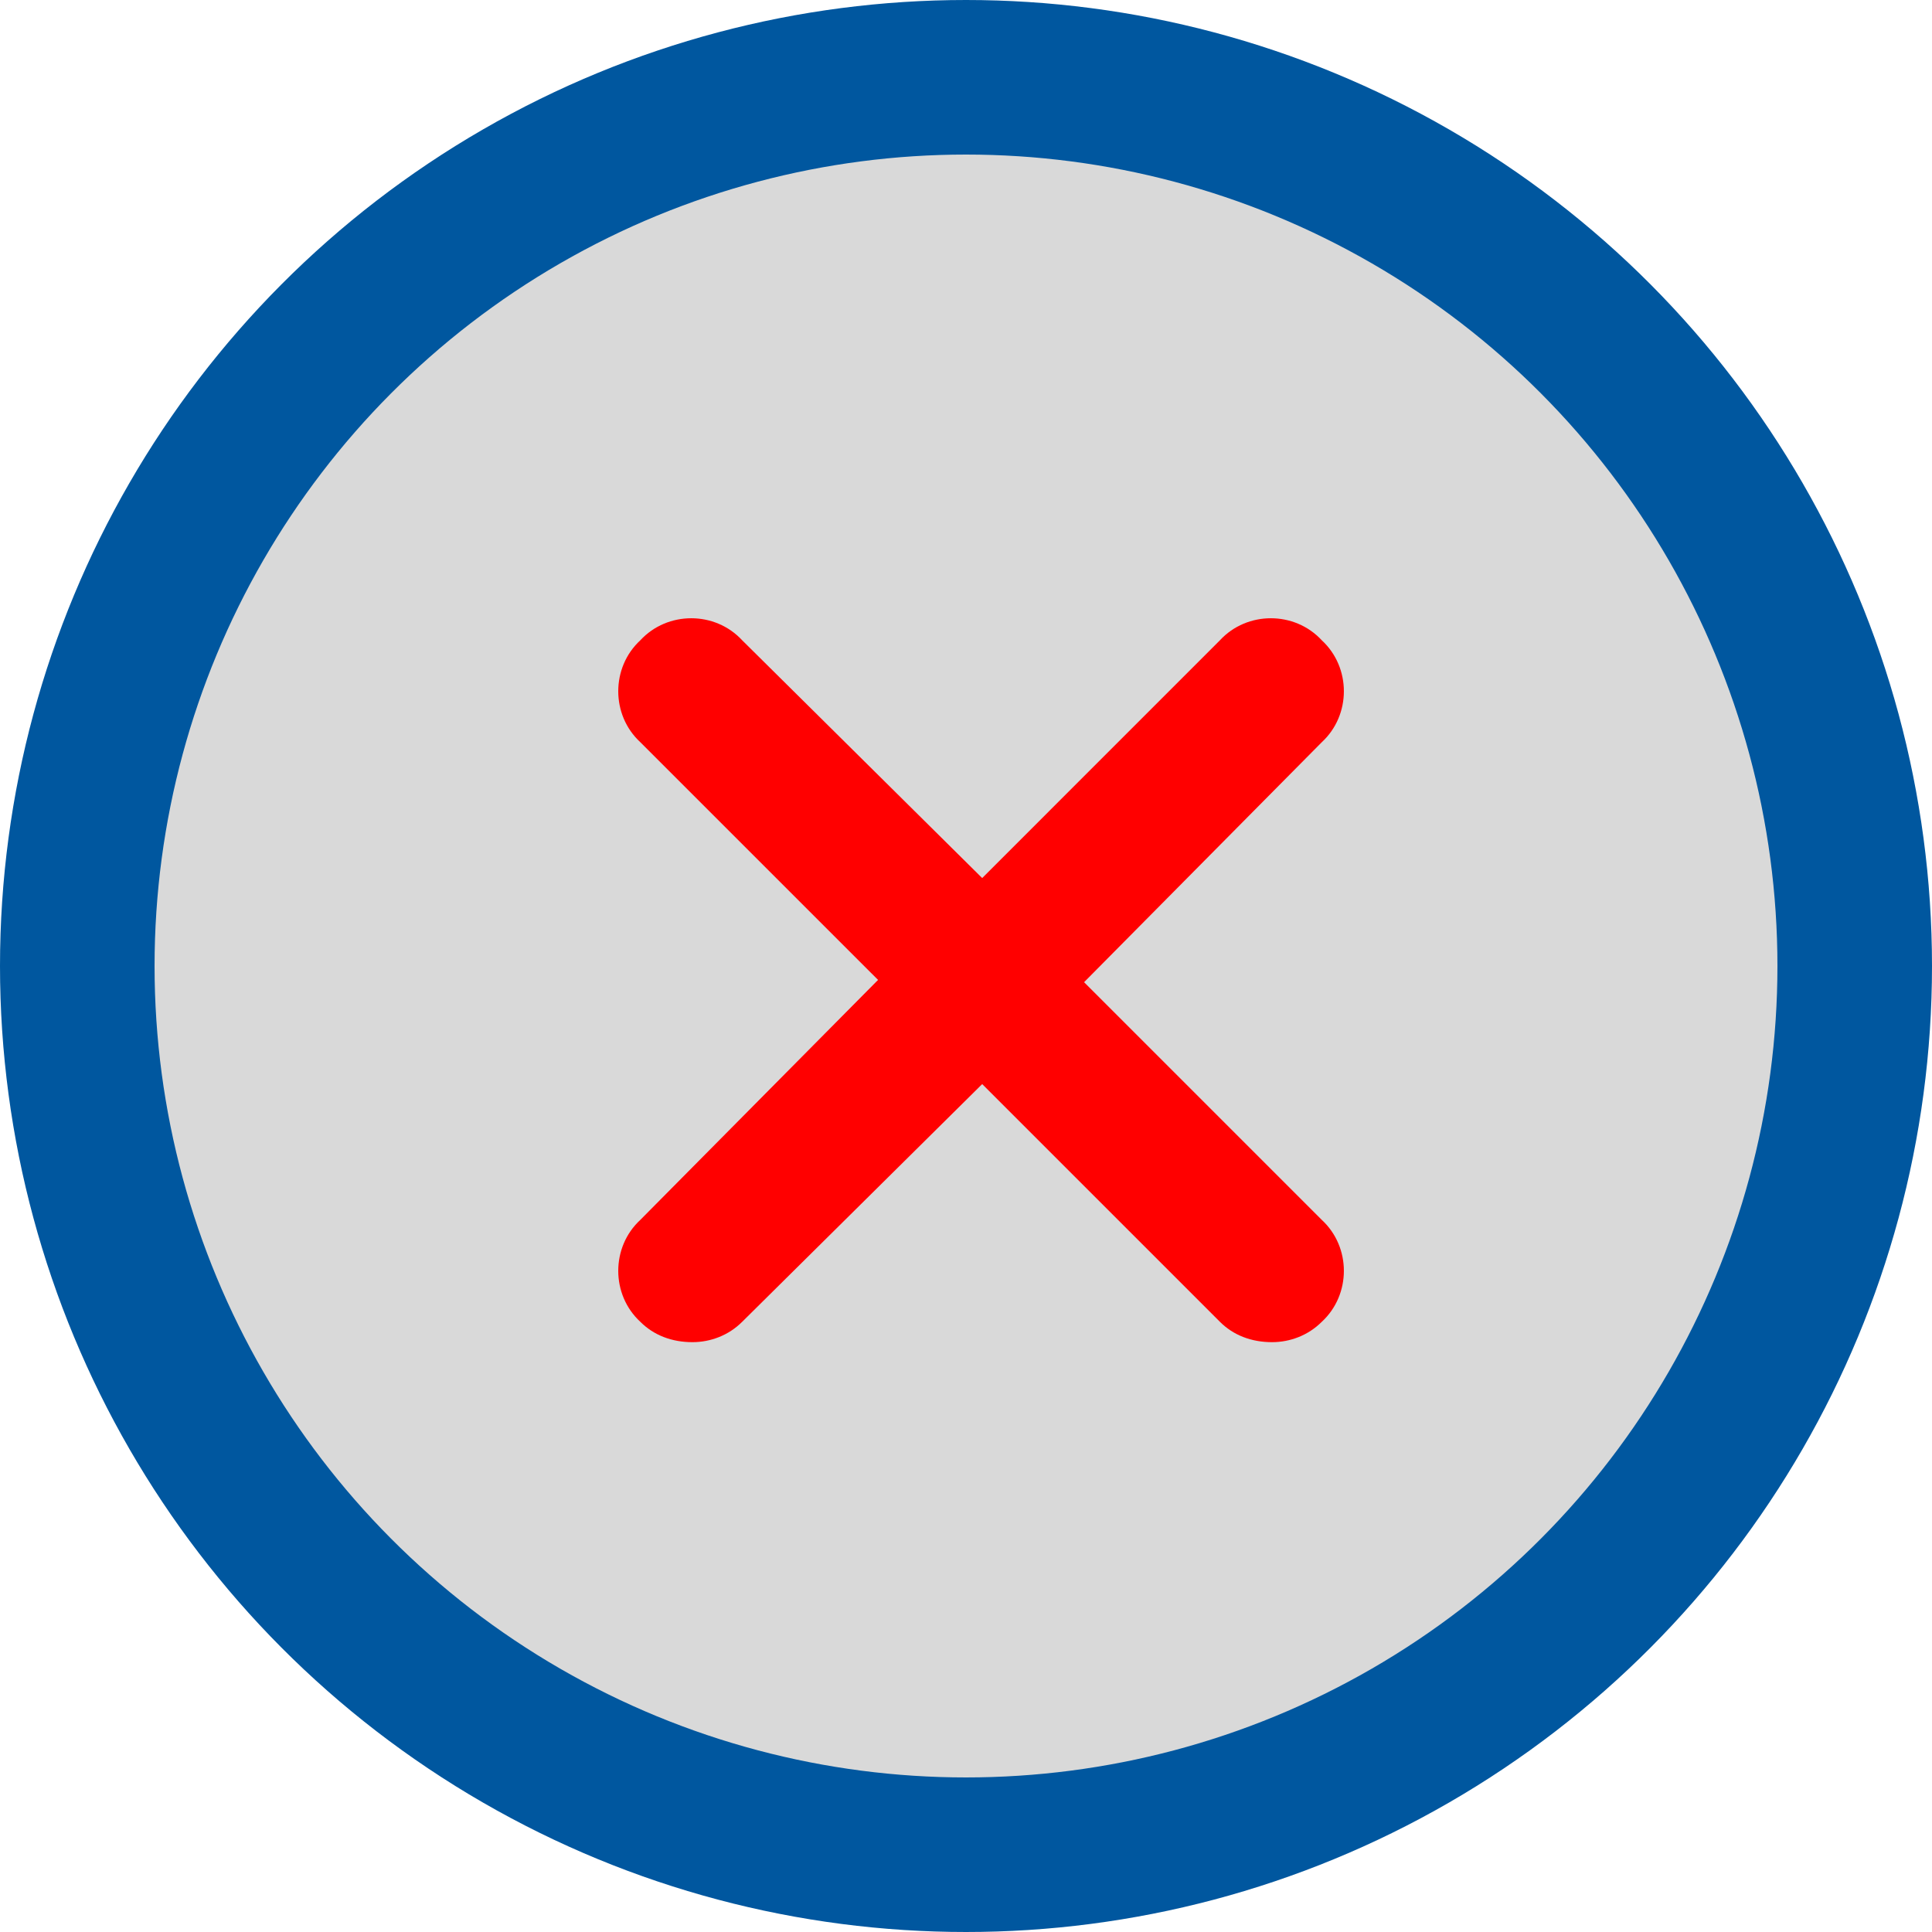
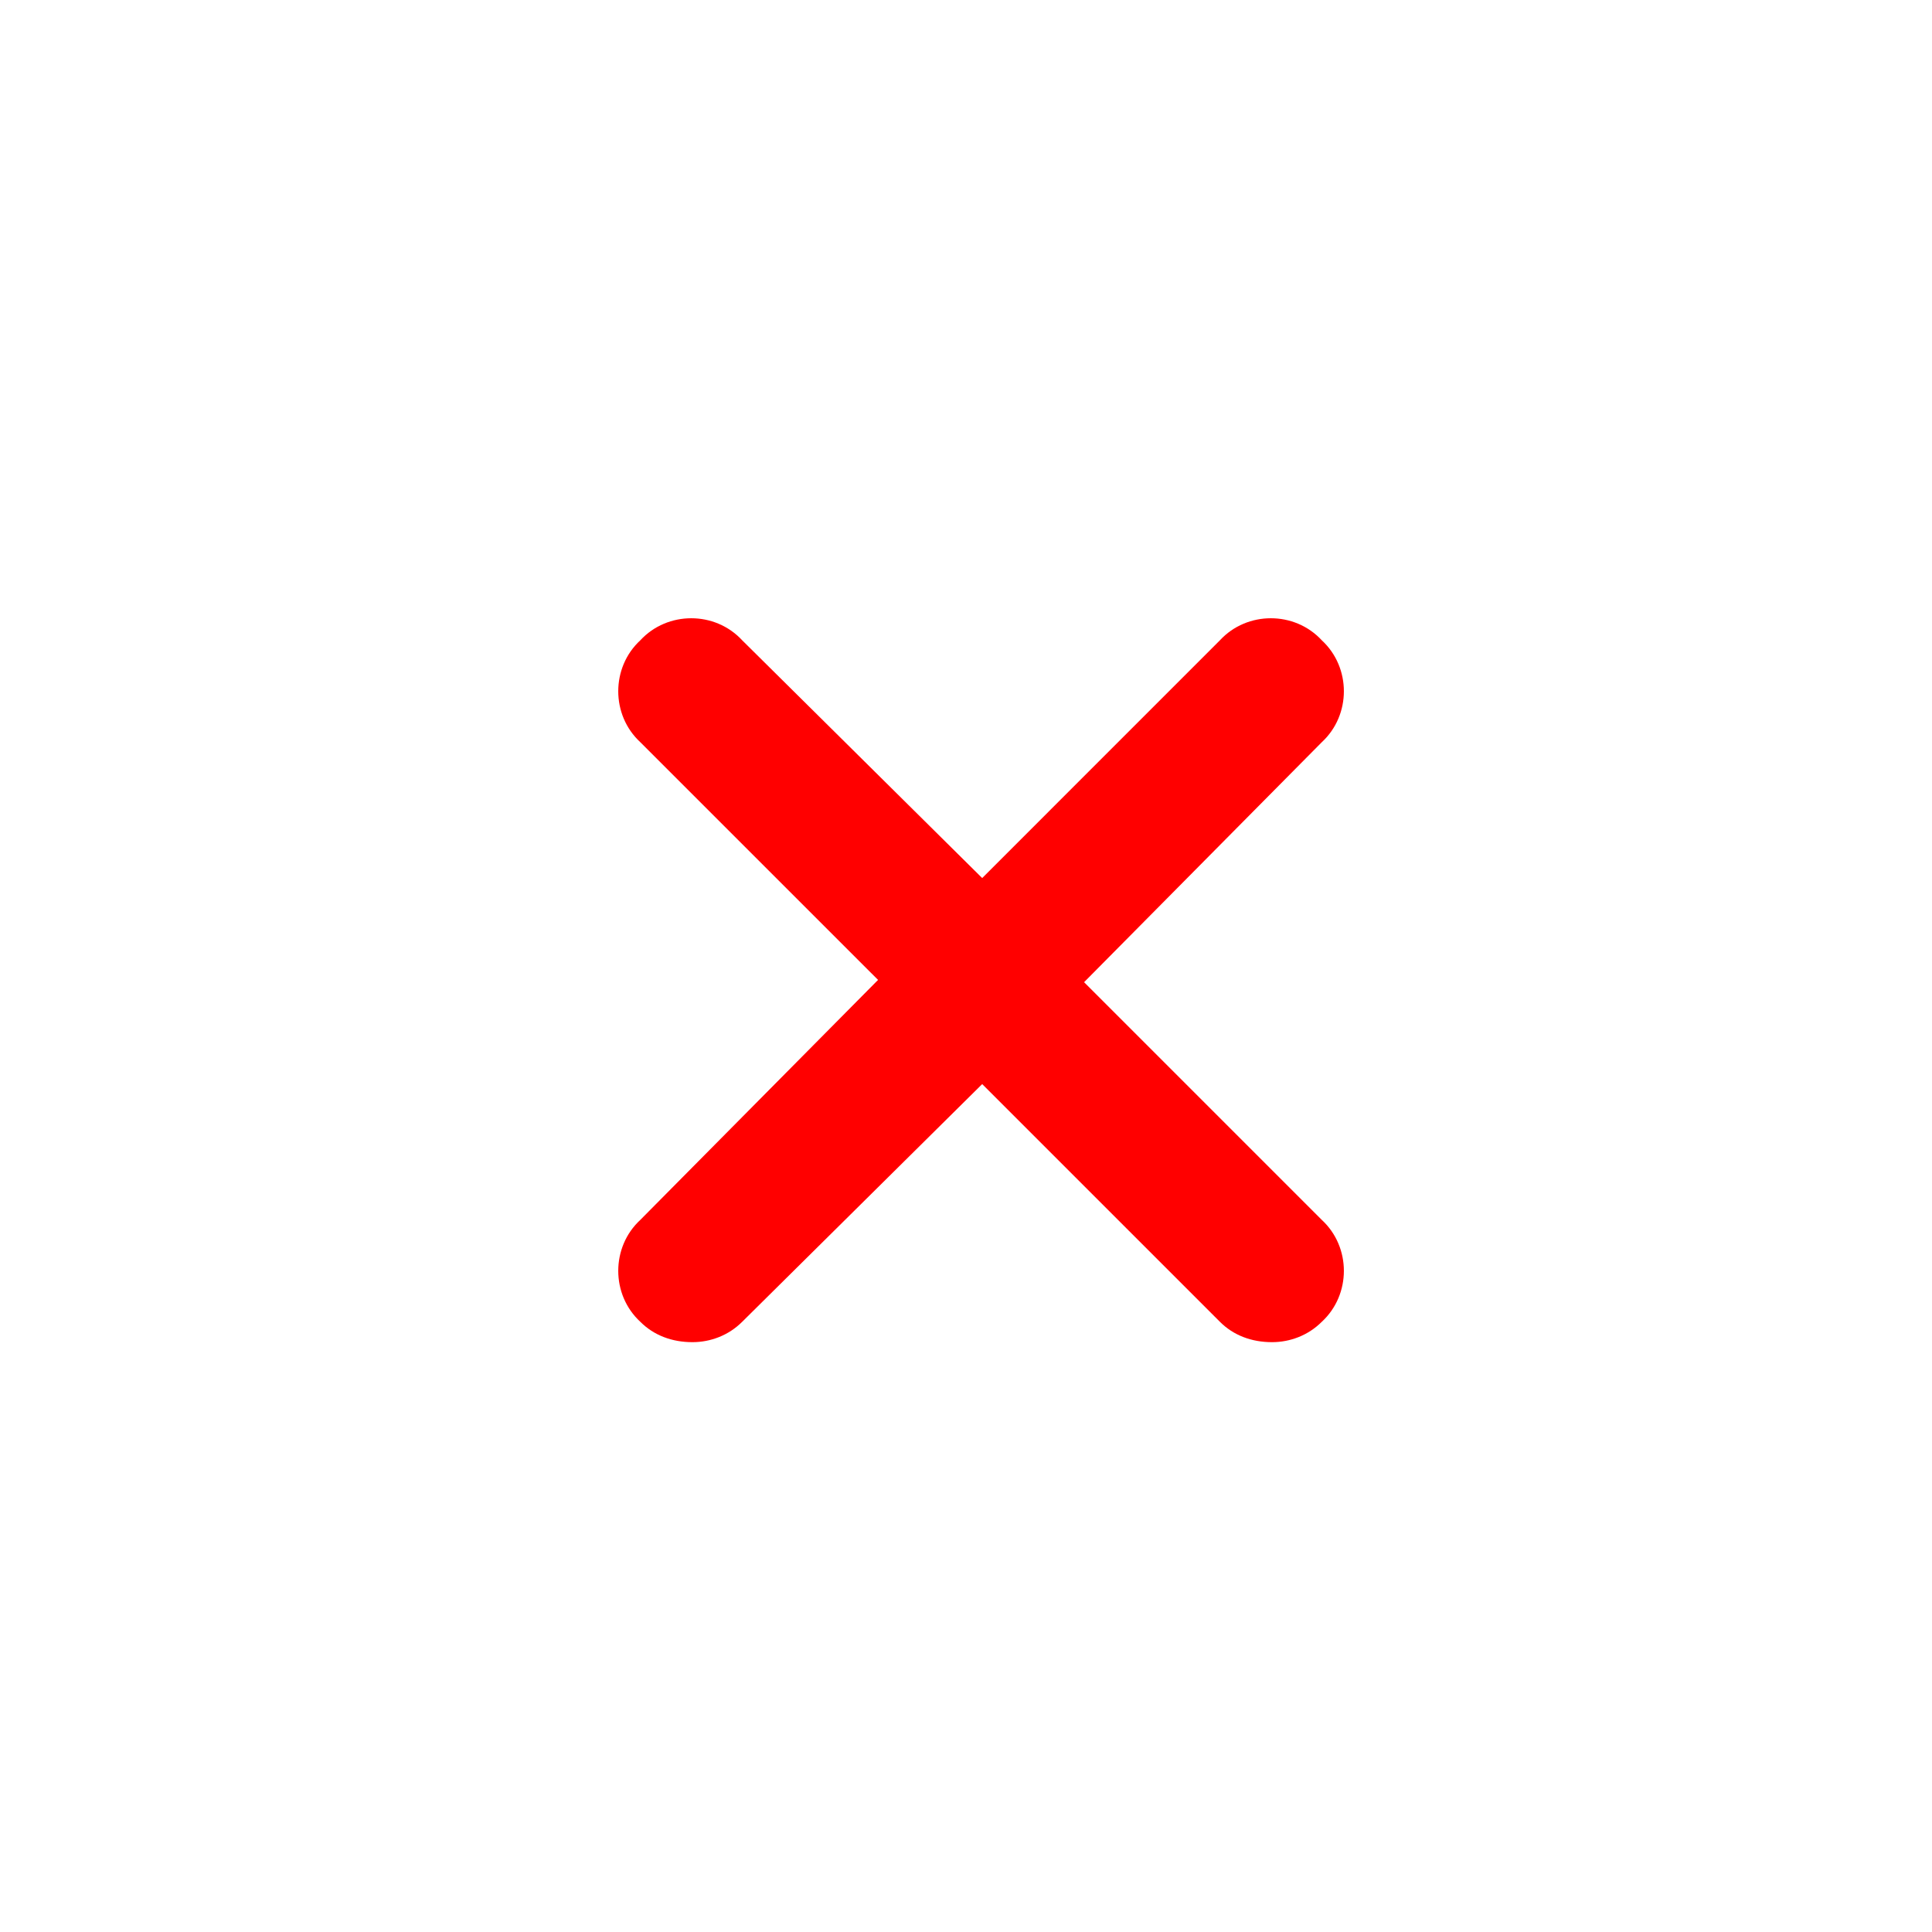
<svg xmlns="http://www.w3.org/2000/svg" fill="none" viewBox="0 0 50 50" height="50" width="50">
-   <circle stroke-width="4" stroke="#00579F" fill="#D9D9D9" r="23" cy="25" cx="25" />
  <path fill="#FF0000" d="M34.208 31.571C34.97 32.274 34.97 33.505 34.208 34.208C33.856 34.56 33.388 34.735 32.919 34.735C32.392 34.735 31.923 34.56 31.571 34.208L25.419 28.056L19.208 34.208C18.856 34.56 18.388 34.735 17.919 34.735C17.392 34.735 16.923 34.56 16.571 34.208C15.81 33.505 15.81 32.274 16.571 31.571L22.724 25.36L16.571 19.208C15.81 18.505 15.81 17.274 16.571 16.571C17.274 15.81 18.505 15.81 19.208 16.571L25.419 22.724L31.571 16.571C32.274 15.81 33.505 15.81 34.208 16.571C34.97 17.274 34.97 18.505 34.208 19.208L28.056 25.419L34.208 31.571Z" />
</svg>